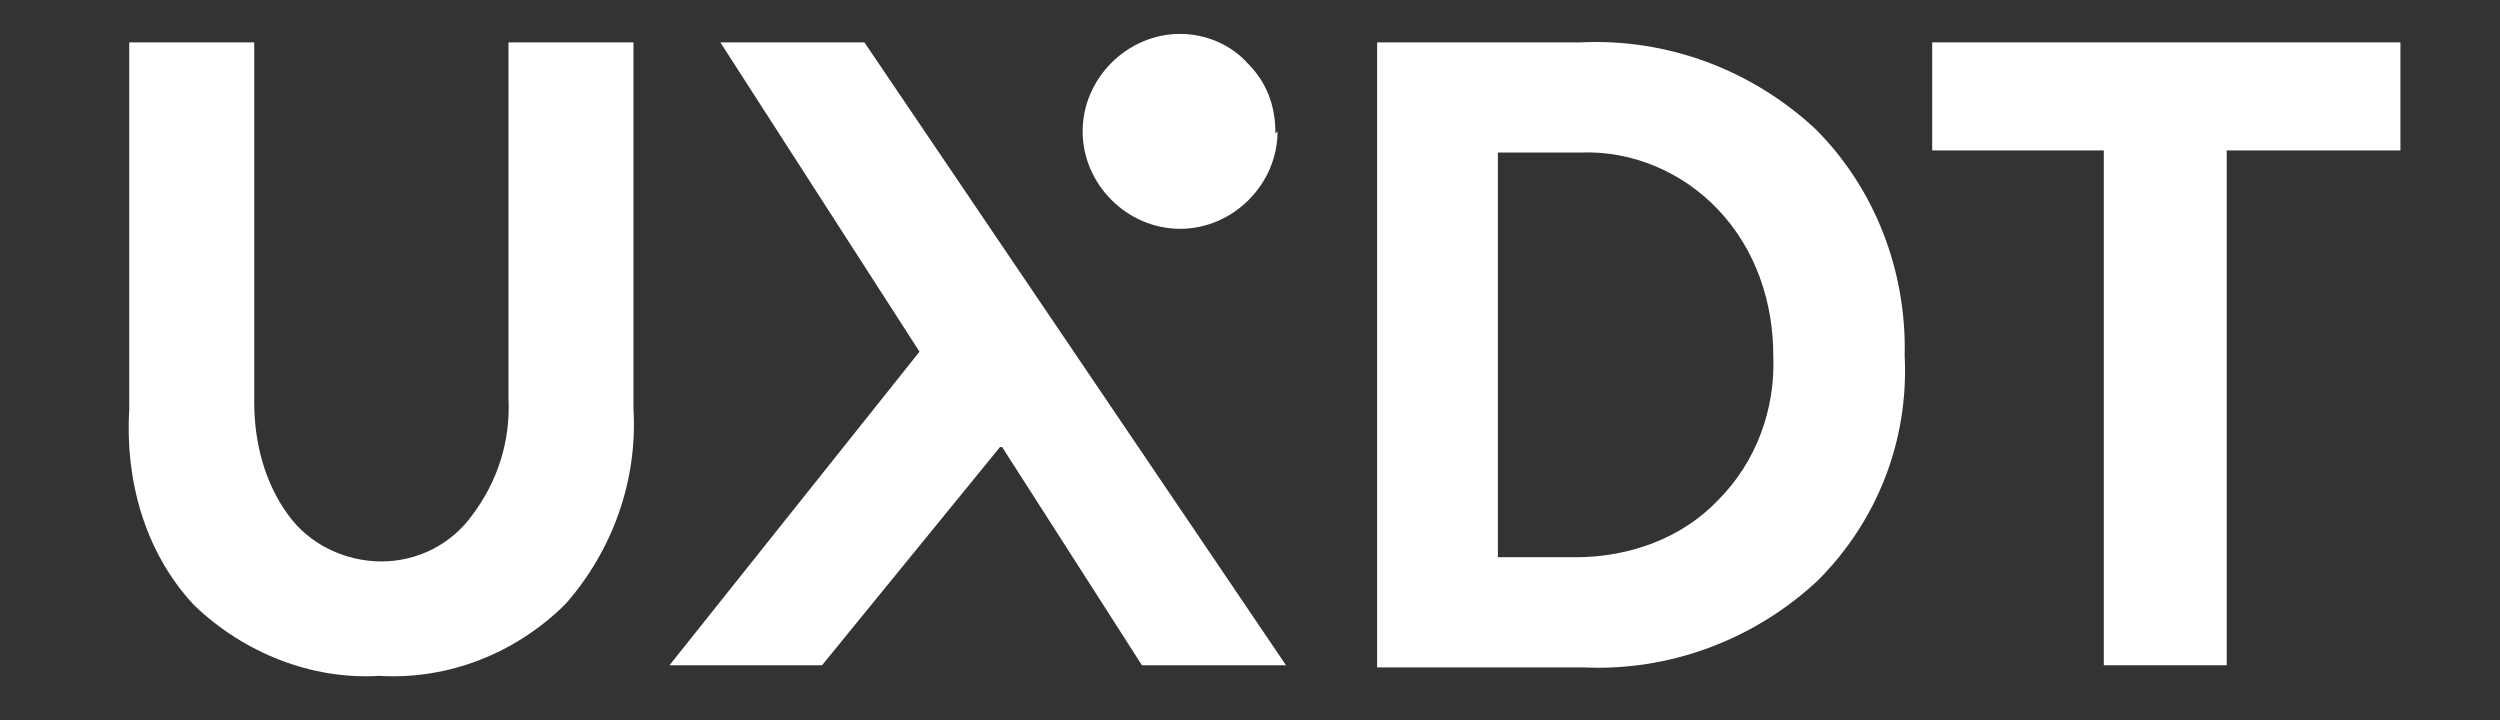
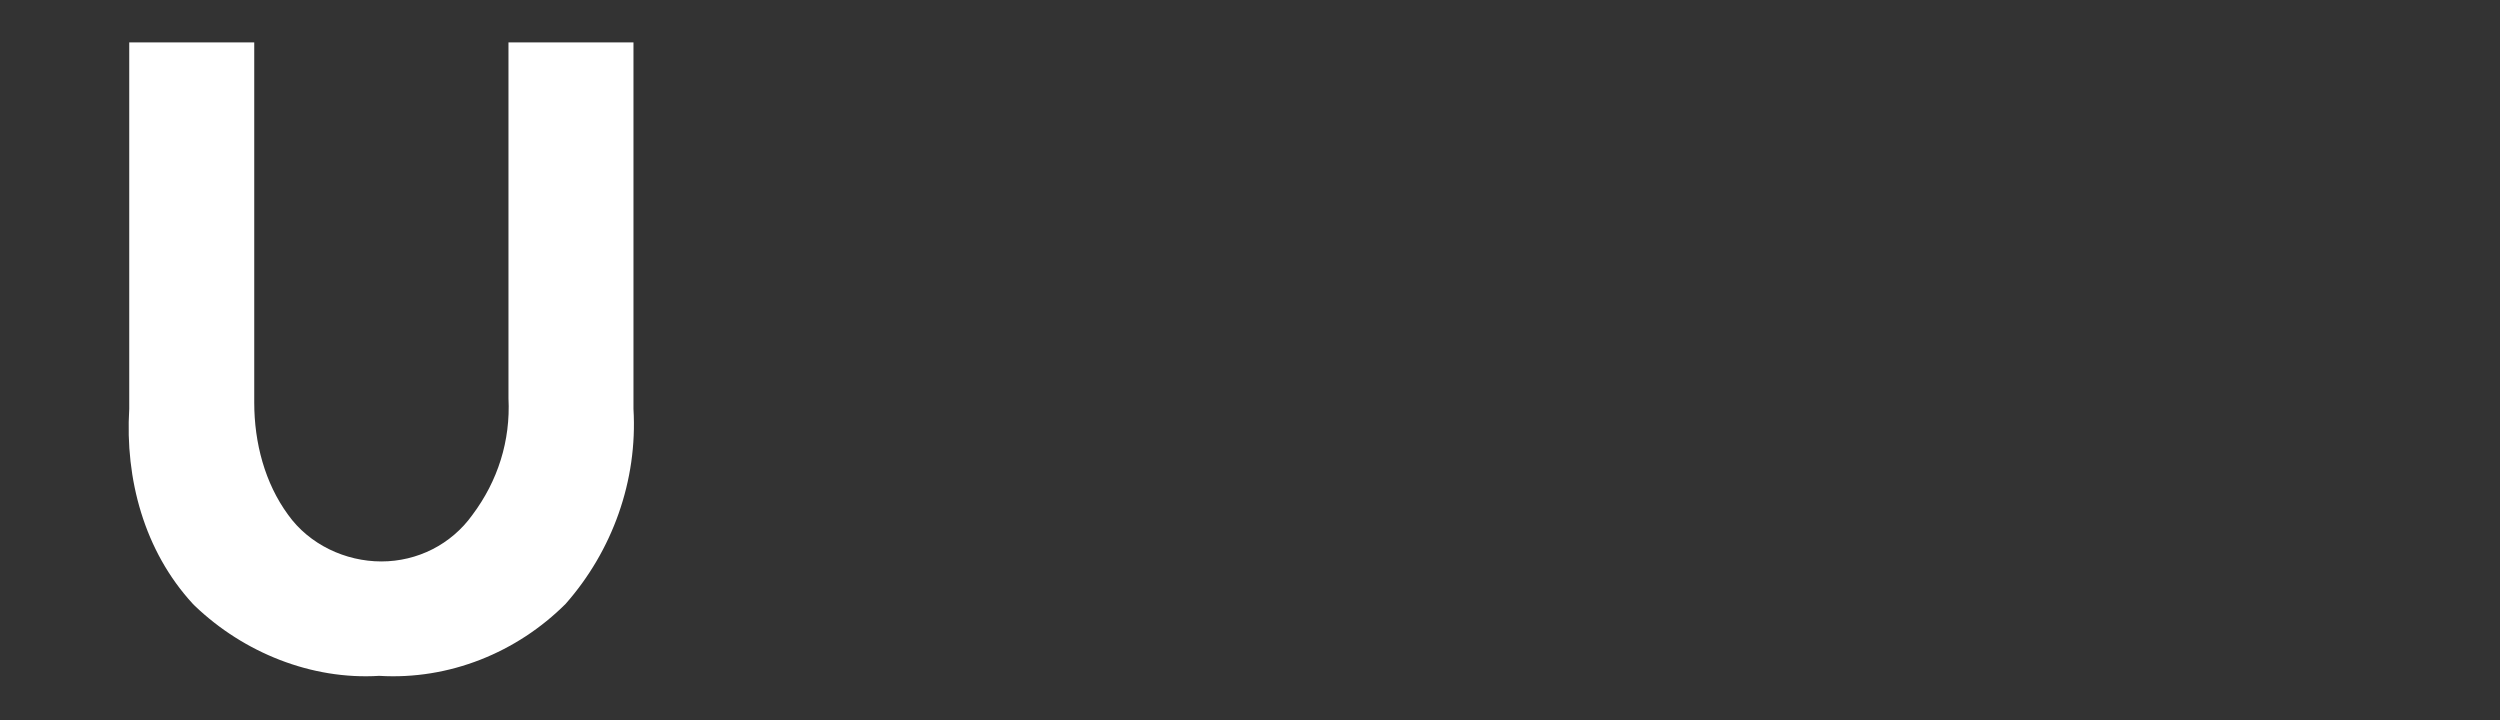
<svg xmlns="http://www.w3.org/2000/svg" id="Layer_1" data-name="Layer 1" version="1.1" viewBox="0 0 118 34">
  <rect x="0" y="0" width="118" height="34" fill="#333333" stroke="none" />
  <defs>
    <style>
      .cls-1 {
        fill: #fff;
        stroke-width: 0px;
      }
    </style>
  </defs>
  <path class="cls-1" d="M9.1,28.5c-2.3-2.5-3.2-5.9-3-9.2V2h5.9v17c0,1.9.5,3.8,1.6,5.3,1,1.4,2.7,2.2,4.4,2.2,1.7,0,3.3-.8,4.3-2.2,1.2-1.6,1.8-3.5,1.7-5.5V2h5.9v17.3c.2,3.4-1,6.7-3.2,9.2-2.3,2.3-5.5,3.6-8.8,3.4-3.2.2-6.4-1.1-8.7-3.3" />
-   <path class="cls-1" d="M64.9,2h9.7c4.1-.2,8.1,1.3,11.1,4.1,2.8,2.8,4.3,6.7,4.2,10.7.2,4-1.3,7.8-4.1,10.6-3,2.8-7,4.3-11.1,4.1h-9.7V2ZM74.4,26.3c2.5,0,5-.9,6.7-2.7,1.8-1.8,2.7-4.3,2.6-6.8,0-2.5-.8-5-2.6-6.9-1.7-1.8-4.1-2.8-6.5-2.7h-3.9v19.1h3.6Z" />
-   <polygon class="cls-1" points="99.3 7.1 91.2 7.1 91.2 2 113.3 2 113.3 7.1 105.1 7.1 105.1 31.4 99.3 31.4 99.3 7.1" />
-   <polygon class="cls-1" points="40.8 2 34 2 43.4 16.6 31.6 31.4 38.8 31.4 47.2 21.1 47.3 21.1 53.9 31.4 60.7 31.4 40.8 2" />
-   <path class="cls-1" d="M60.3,6.2c0,2.5-2.1,4.6-4.6,4.6-2.5,0-4.6-2.1-4.6-4.6,0-2.5,2.1-4.6,4.6-4.6,1.2,0,2.4.5,3.2,1.4.9.9,1.3,2,1.3,3.3" />
</svg>